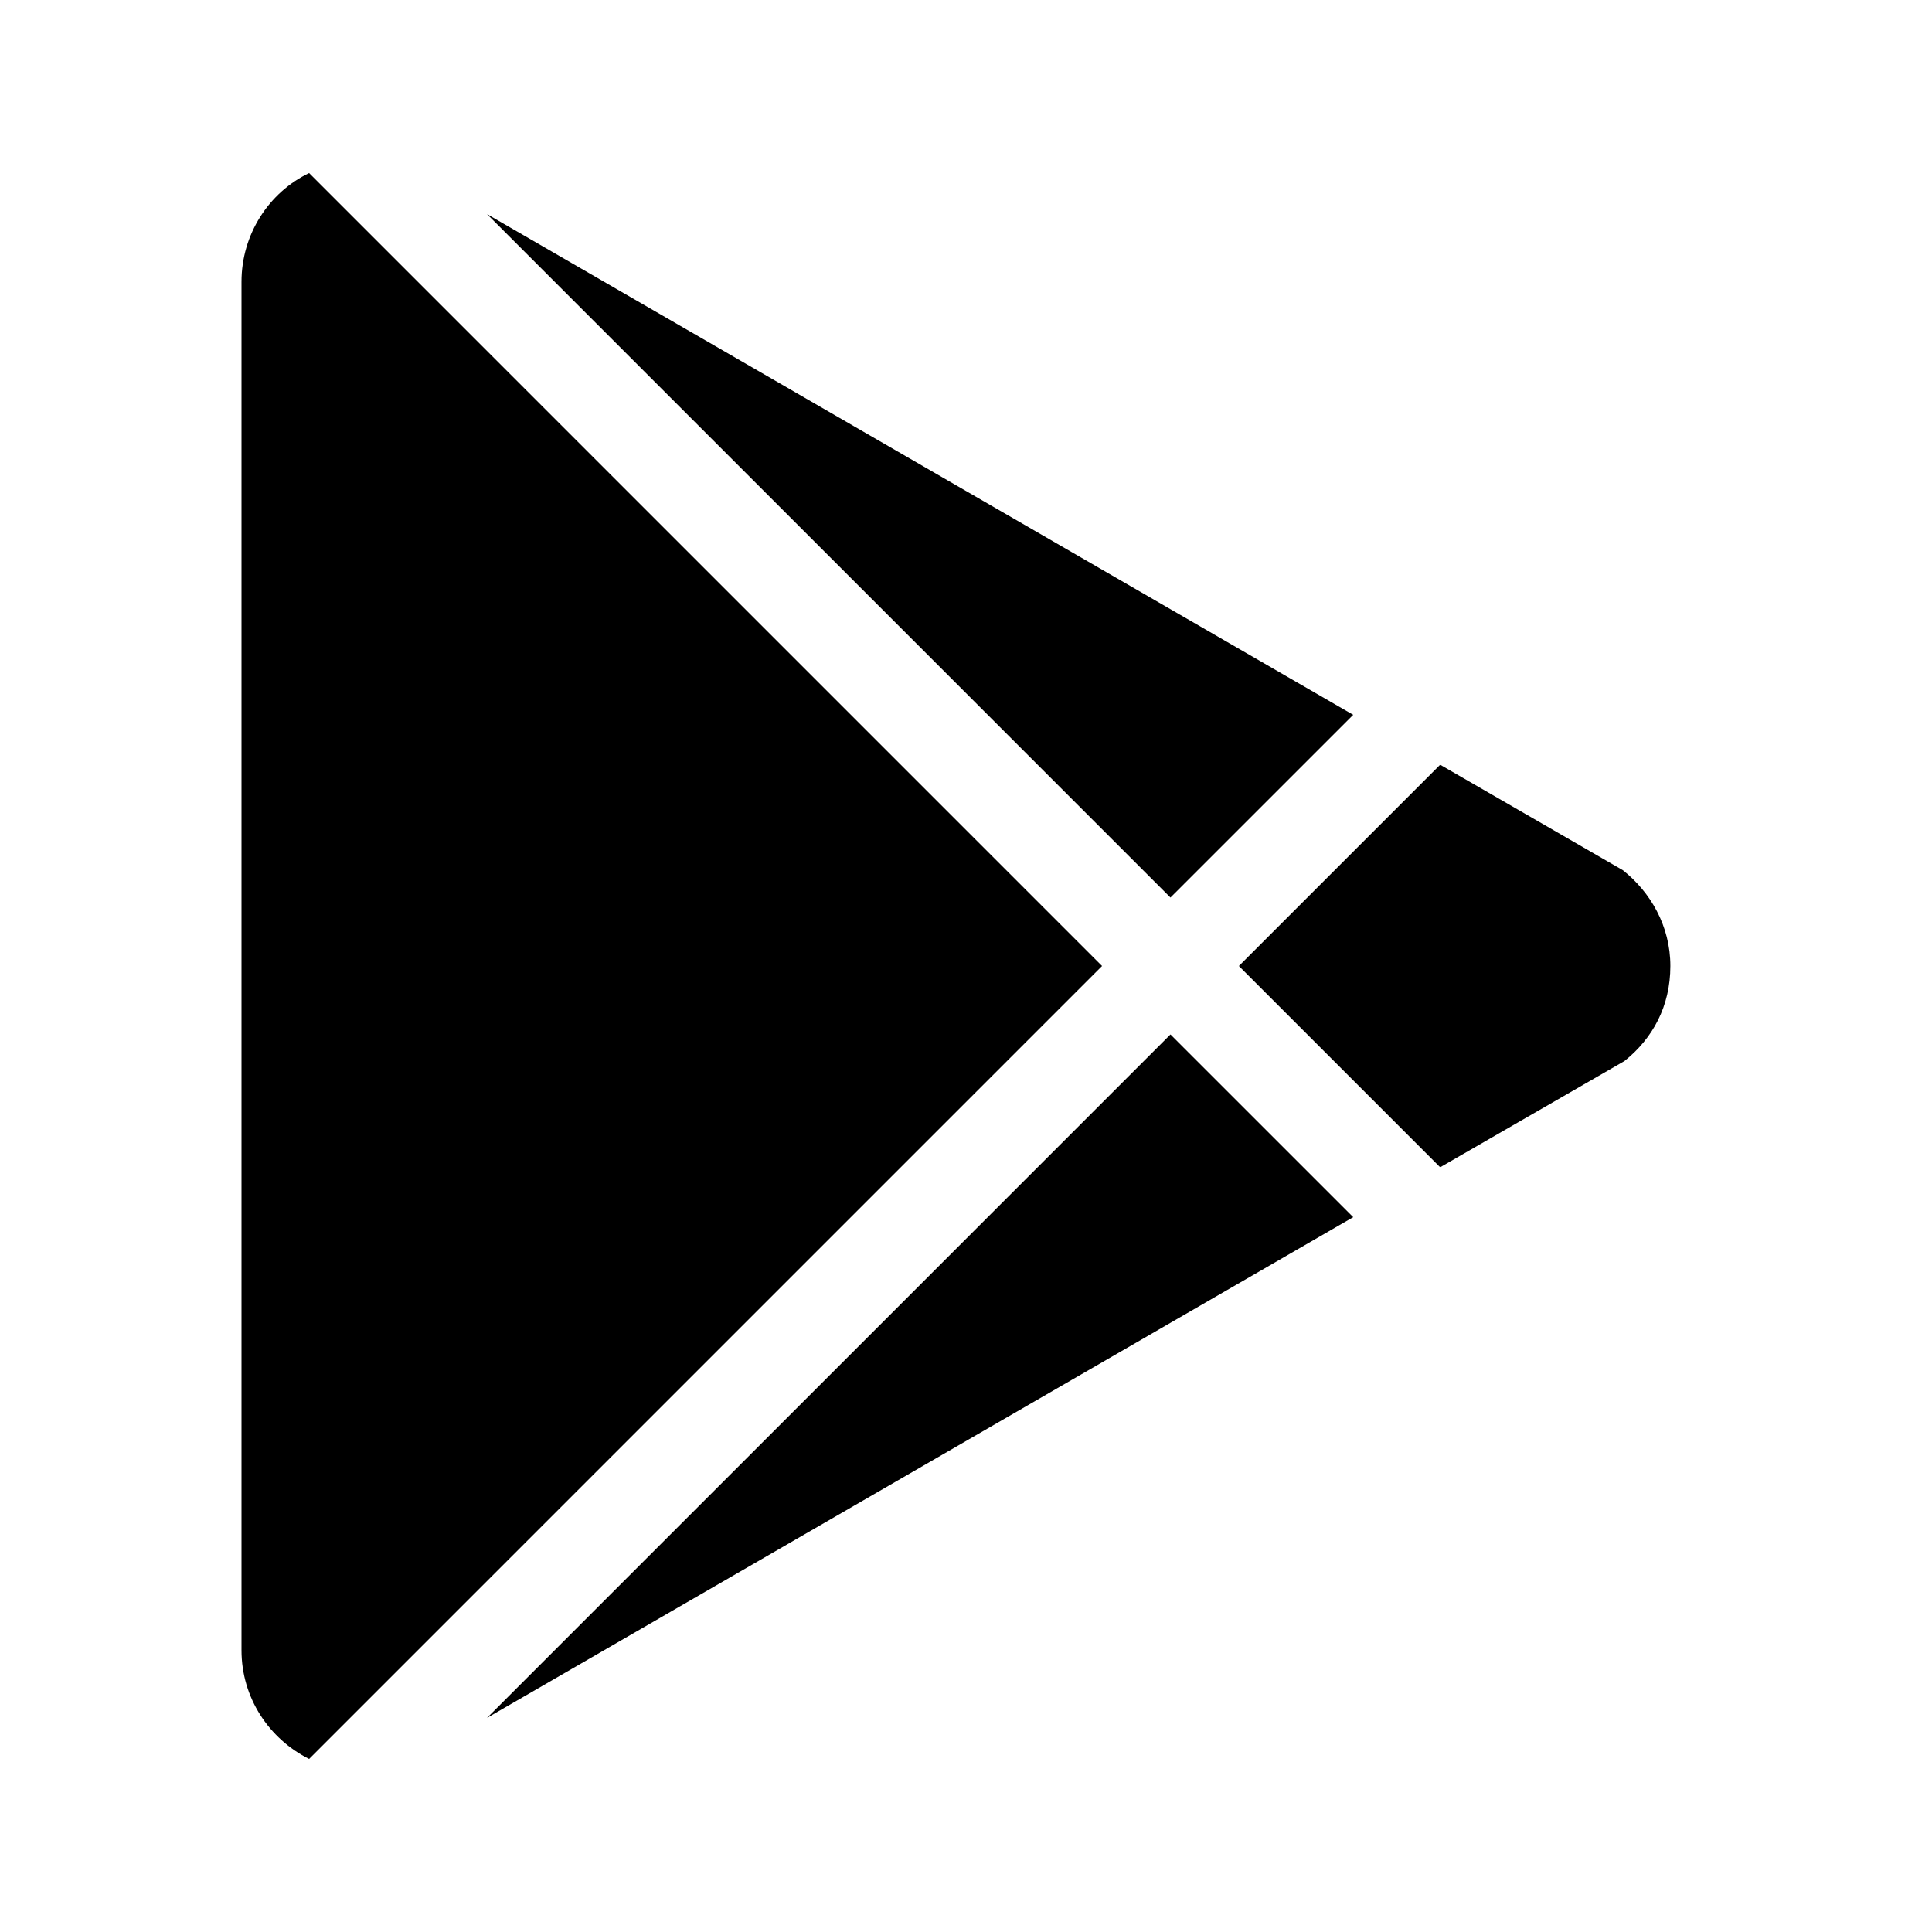
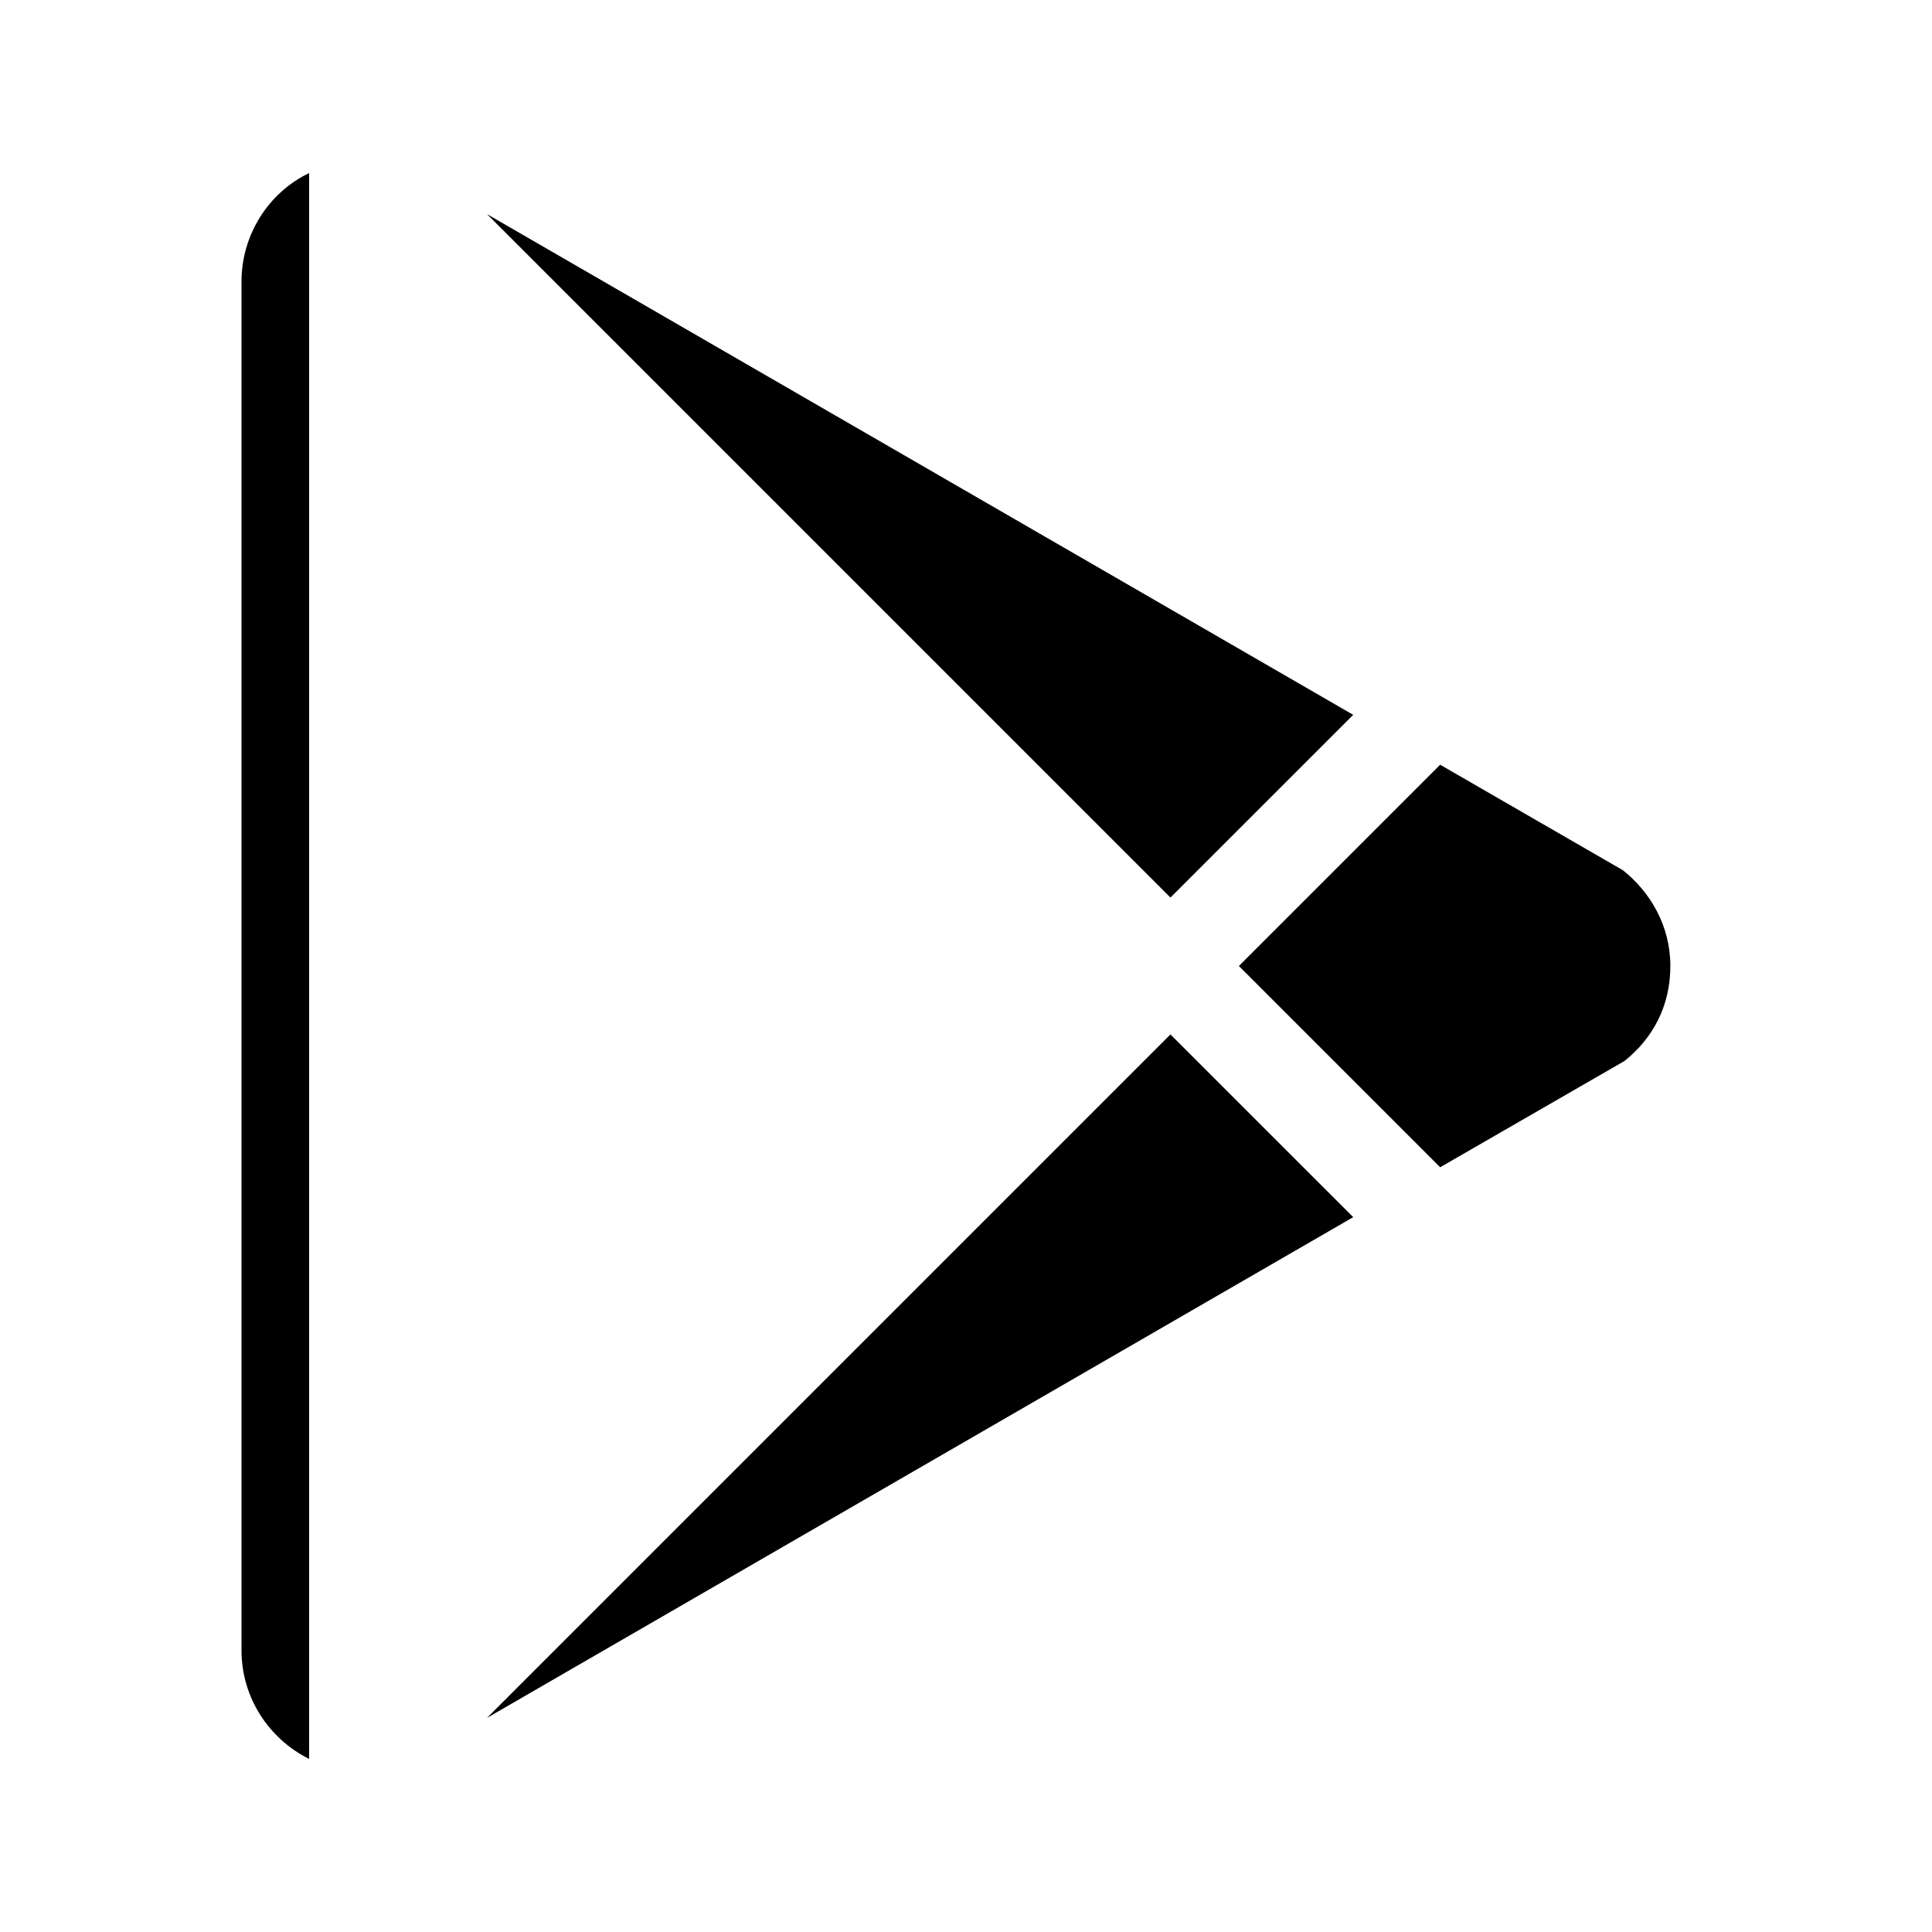
<svg xmlns="http://www.w3.org/2000/svg" width="40" height="40" viewBox="0 0 40 40" fill="none">
-   <path d="M5 34.167V5.833C5 4.85 5.567 3.983 6.4 3.583L22.817 20L6.4 36.417C5.567 36 5 35.15 5 34.167ZM28.017 25.2L10.083 35.567L24.233 21.417L28.017 25.2V25.2ZM33.6 18.017C34.167 18.467 34.583 19.167 34.583 20C34.583 20.833 34.217 21.5 33.633 21.967L29.817 24.167L25.65 20L29.817 15.833L33.6 18.017ZM10.083 4.433L28.017 14.8L24.233 18.583L10.083 4.433V4.433Z" fill="black" />
+   <path d="M5 34.167V5.833C5 4.85 5.567 3.983 6.4 3.583L6.4 36.417C5.567 36 5 35.15 5 34.167ZM28.017 25.2L10.083 35.567L24.233 21.417L28.017 25.2V25.2ZM33.6 18.017C34.167 18.467 34.583 19.167 34.583 20C34.583 20.833 34.217 21.5 33.633 21.967L29.817 24.167L25.65 20L29.817 15.833L33.6 18.017ZM10.083 4.433L28.017 14.8L24.233 18.583L10.083 4.433V4.433Z" fill="black" />
</svg>